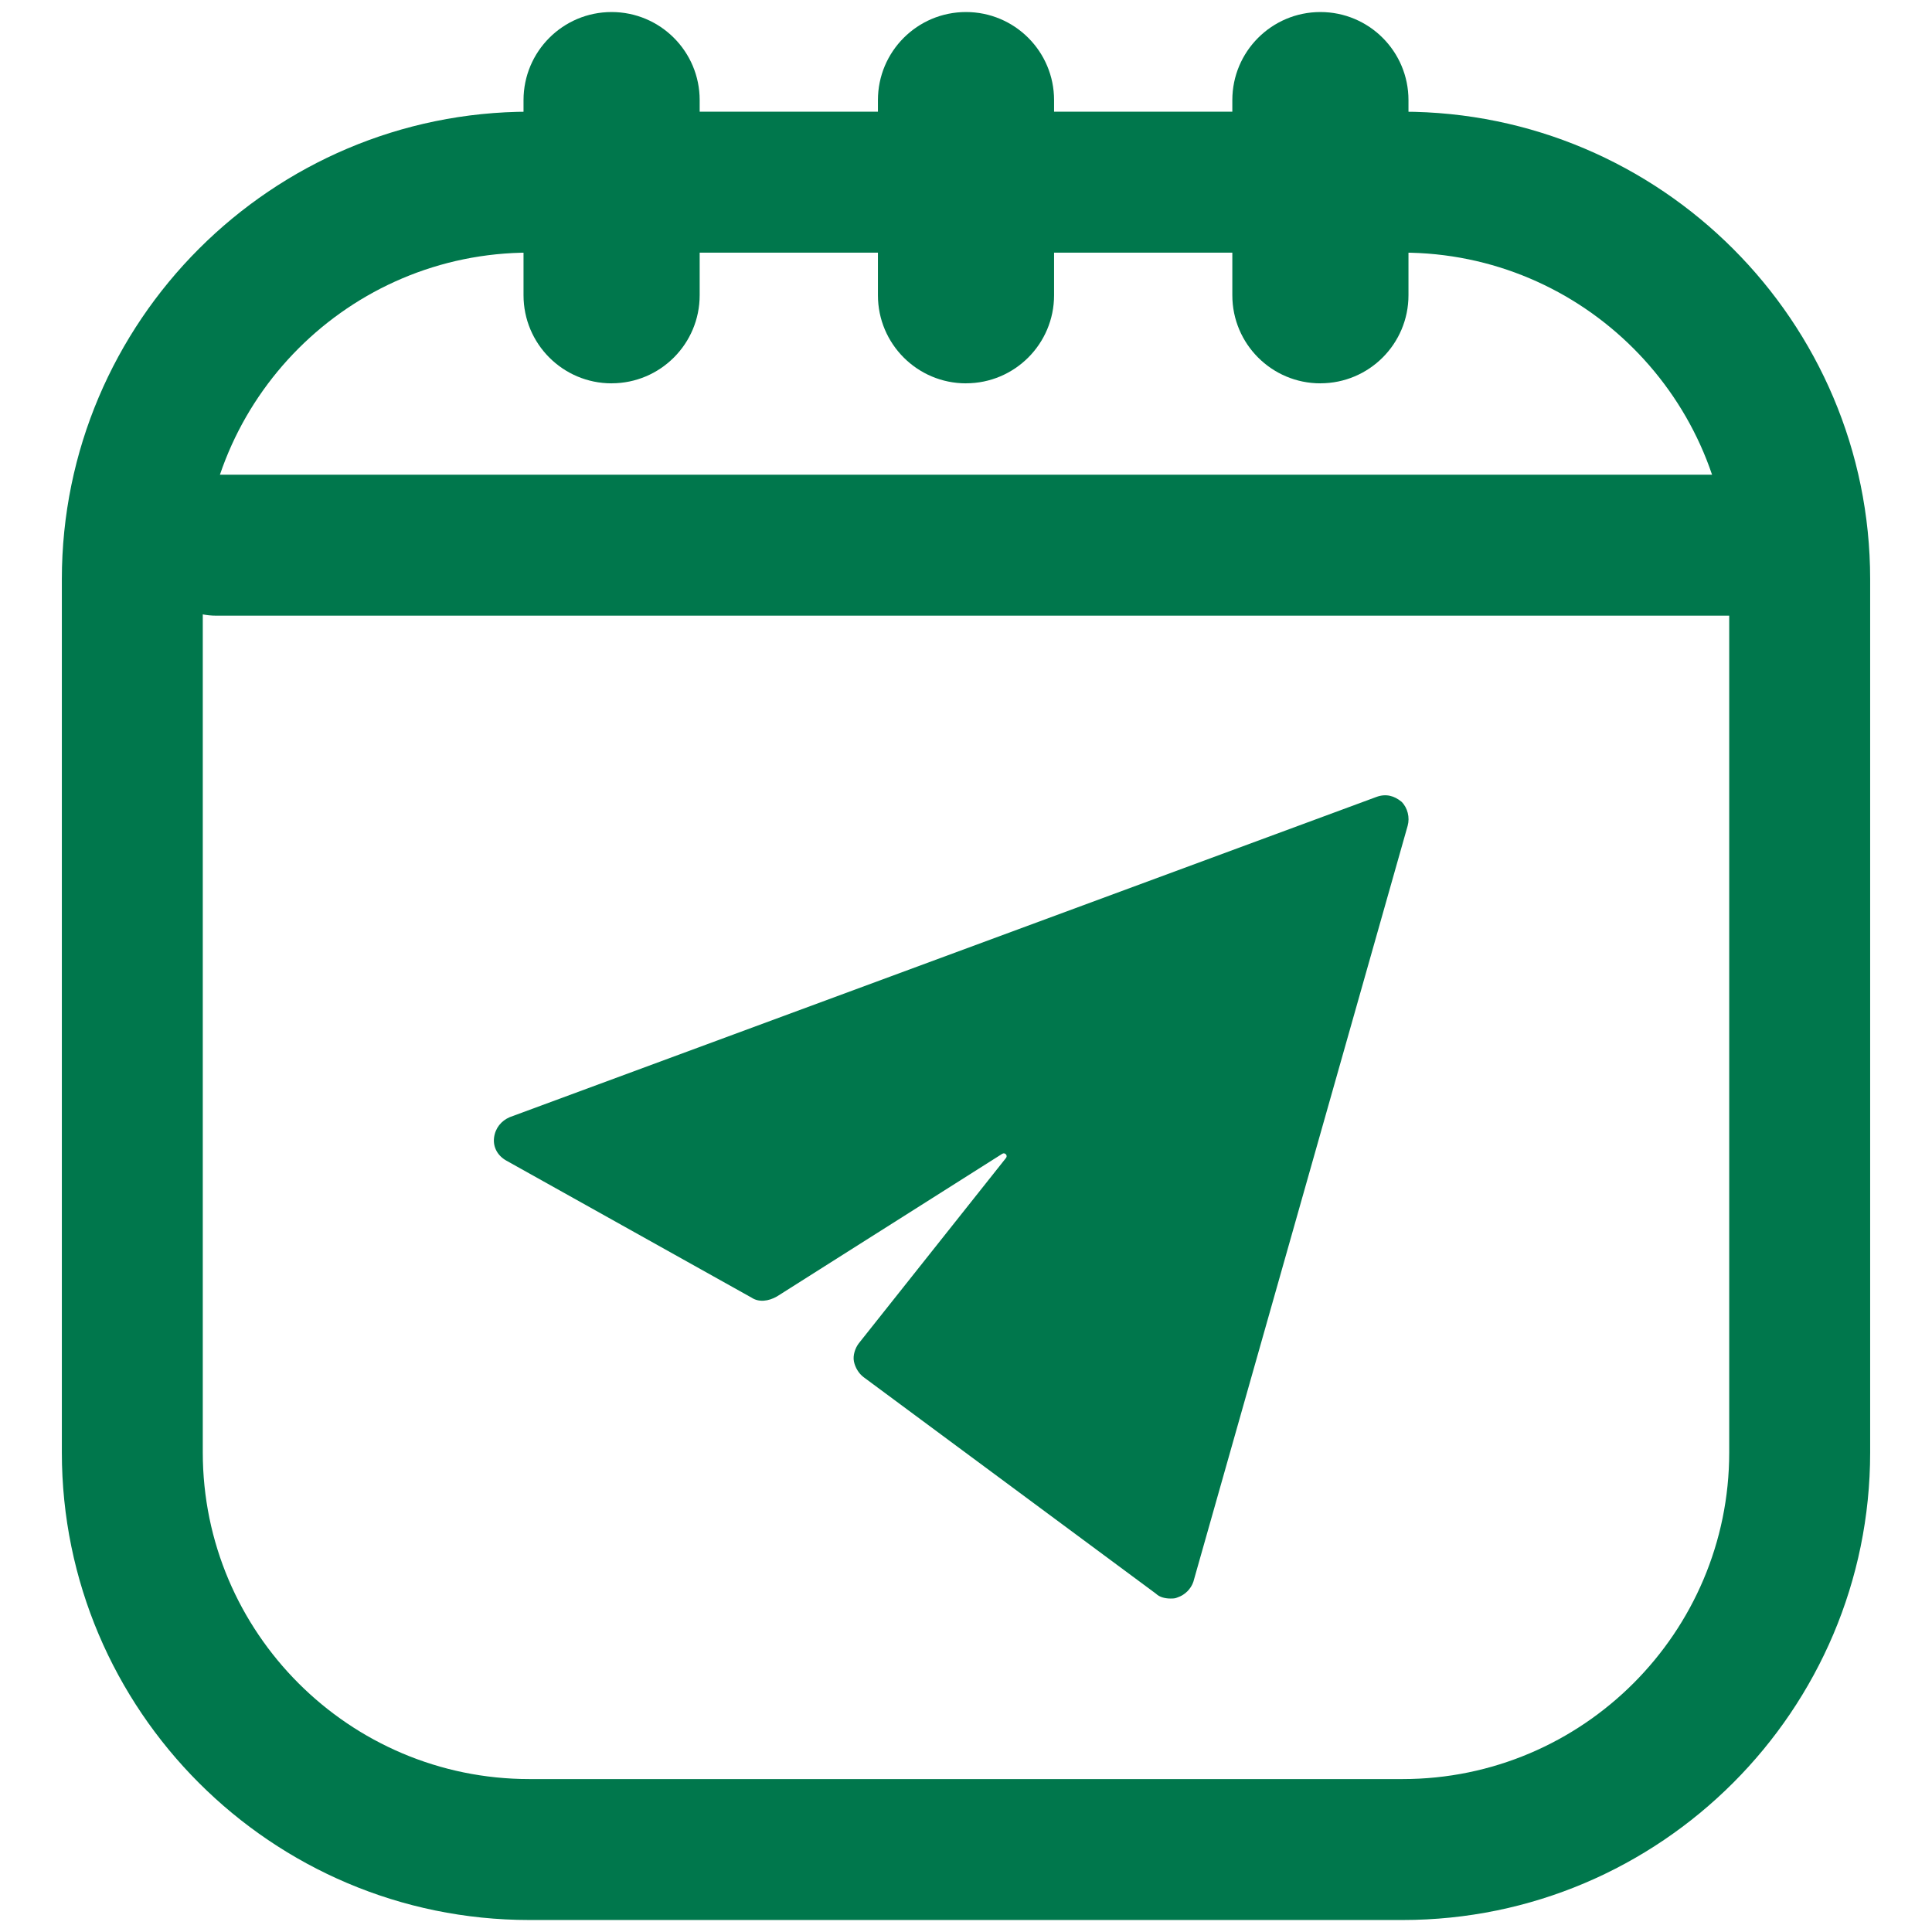
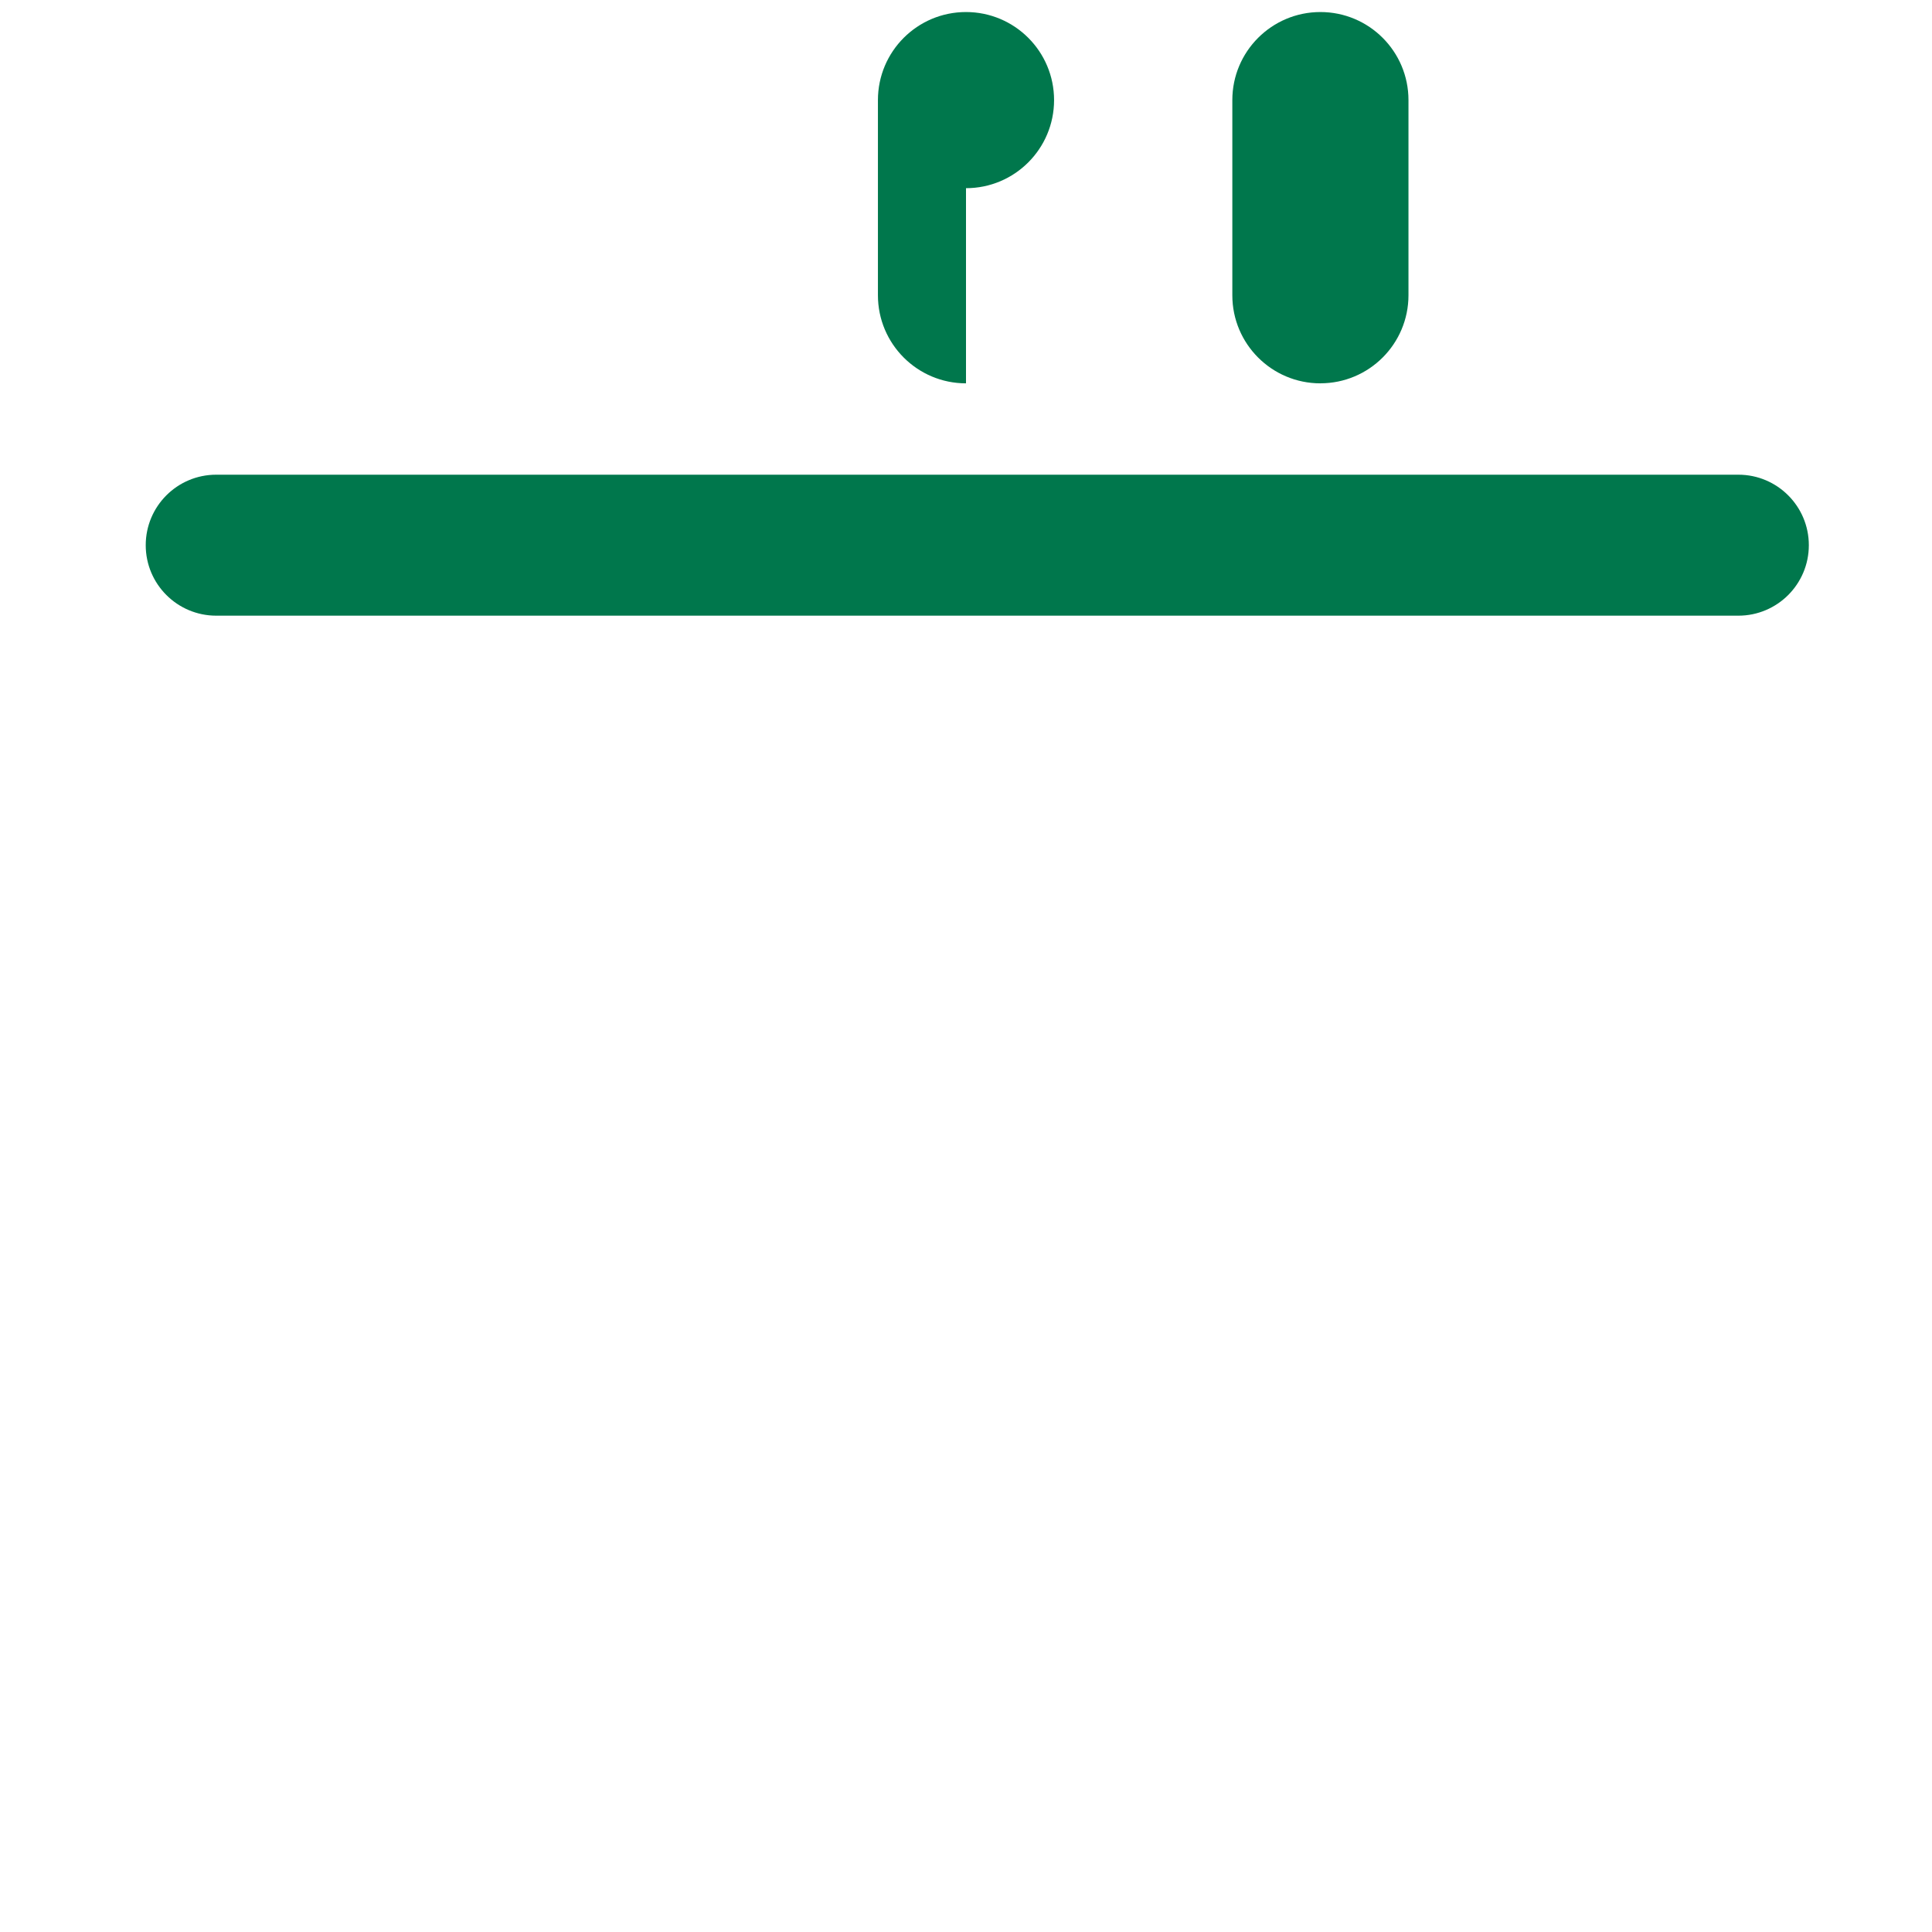
<svg xmlns="http://www.w3.org/2000/svg" id="Layer_1" version="1.1" viewBox="0 0 512 512">
  <defs>
    <style>
      .st0 {
        fill: #00774c;
      }
    </style>
  </defs>
-   <path class="st0" d="M371.43,212.48c-1.92-1.59-4.15-2.23-6.7-1.27l-229.65,84.85c-2.23.96-3.82,2.87-4.15,5.42-.32,2.55.96,4.78,3.19,6.06l65.07,36.36c1.92,1.27,4.46.96,6.7-.32l59.72-37.81c.72-.45,1.52.44.99,1.1l-39.03,49.15c-.96,1.27-1.59,3.19-1.27,4.78s1.27,3.19,2.55,4.15l77.51,57.41c.96.96,2.55,1.27,3.83,1.27.64,0,1.27,0,1.92-.32,1.92-.64,3.51-2.23,4.15-4.15l56.78-200.31c.62-2.22-.01-4.77-1.61-6.37h0Z" />
-   <path class="st0" d="M371.71,508.82h-231.42c-68.32,0-123.9-55.58-123.9-123.9v-231.42c0-68.32,55.58-123.9,123.9-123.9h231.42c68.32,0,123.9,55.58,123.9,123.9v231.42c0,68.32-55.58,123.9-123.9,123.9ZM140.29,66.95c-47.72,0-86.55,38.83-86.55,86.55v231.42c0,47.72,38.83,86.55,86.55,86.55h231.42c47.72,0,86.55-38.83,86.55-86.55v-231.42c0-47.72-38.83-86.55-86.55-86.55h-231.42Z" />
-   <path class="st0" d="M162.08,101.59c-12.89,0-23.34-10.45-23.34-23.34V26.53c0-12.89,10.45-23.34,23.34-23.34s23.34,10.45,23.34,23.34v51.71c0,12.89-10.45,23.34-23.34,23.34h0Z" />
-   <path class="st0" d="M256,101.59c-12.89,0-23.34-10.45-23.34-23.34V26.53c0-12.89,10.45-23.34,23.34-23.34s23.34,10.45,23.34,23.34v51.71c0,12.89-10.45,23.34-23.34,23.34h0Z" />
+   <path class="st0" d="M256,101.59c-12.89,0-23.34-10.45-23.34-23.34V26.53c0-12.89,10.45-23.34,23.34-23.34s23.34,10.45,23.34,23.34c0,12.89-10.45,23.34-23.34,23.34h0Z" />
  <path class="st0" d="M349.92,101.59c-12.89,0-23.34-10.45-23.34-23.34V26.53c0-12.89,10.45-23.34,23.34-23.34s23.34,10.45,23.34,23.34v51.71c0,12.89-10.45,23.34-23.34,23.34h0Z" />
  <path class="st0" d="M460.68,163.16H57.3c-10.31,0-18.68-8.36-18.68-18.68s8.36-18.68,18.68-18.68h403.38c10.31,0,18.68,8.36,18.68,18.68s-8.36,18.68-18.68,18.68Z" />
</svg>